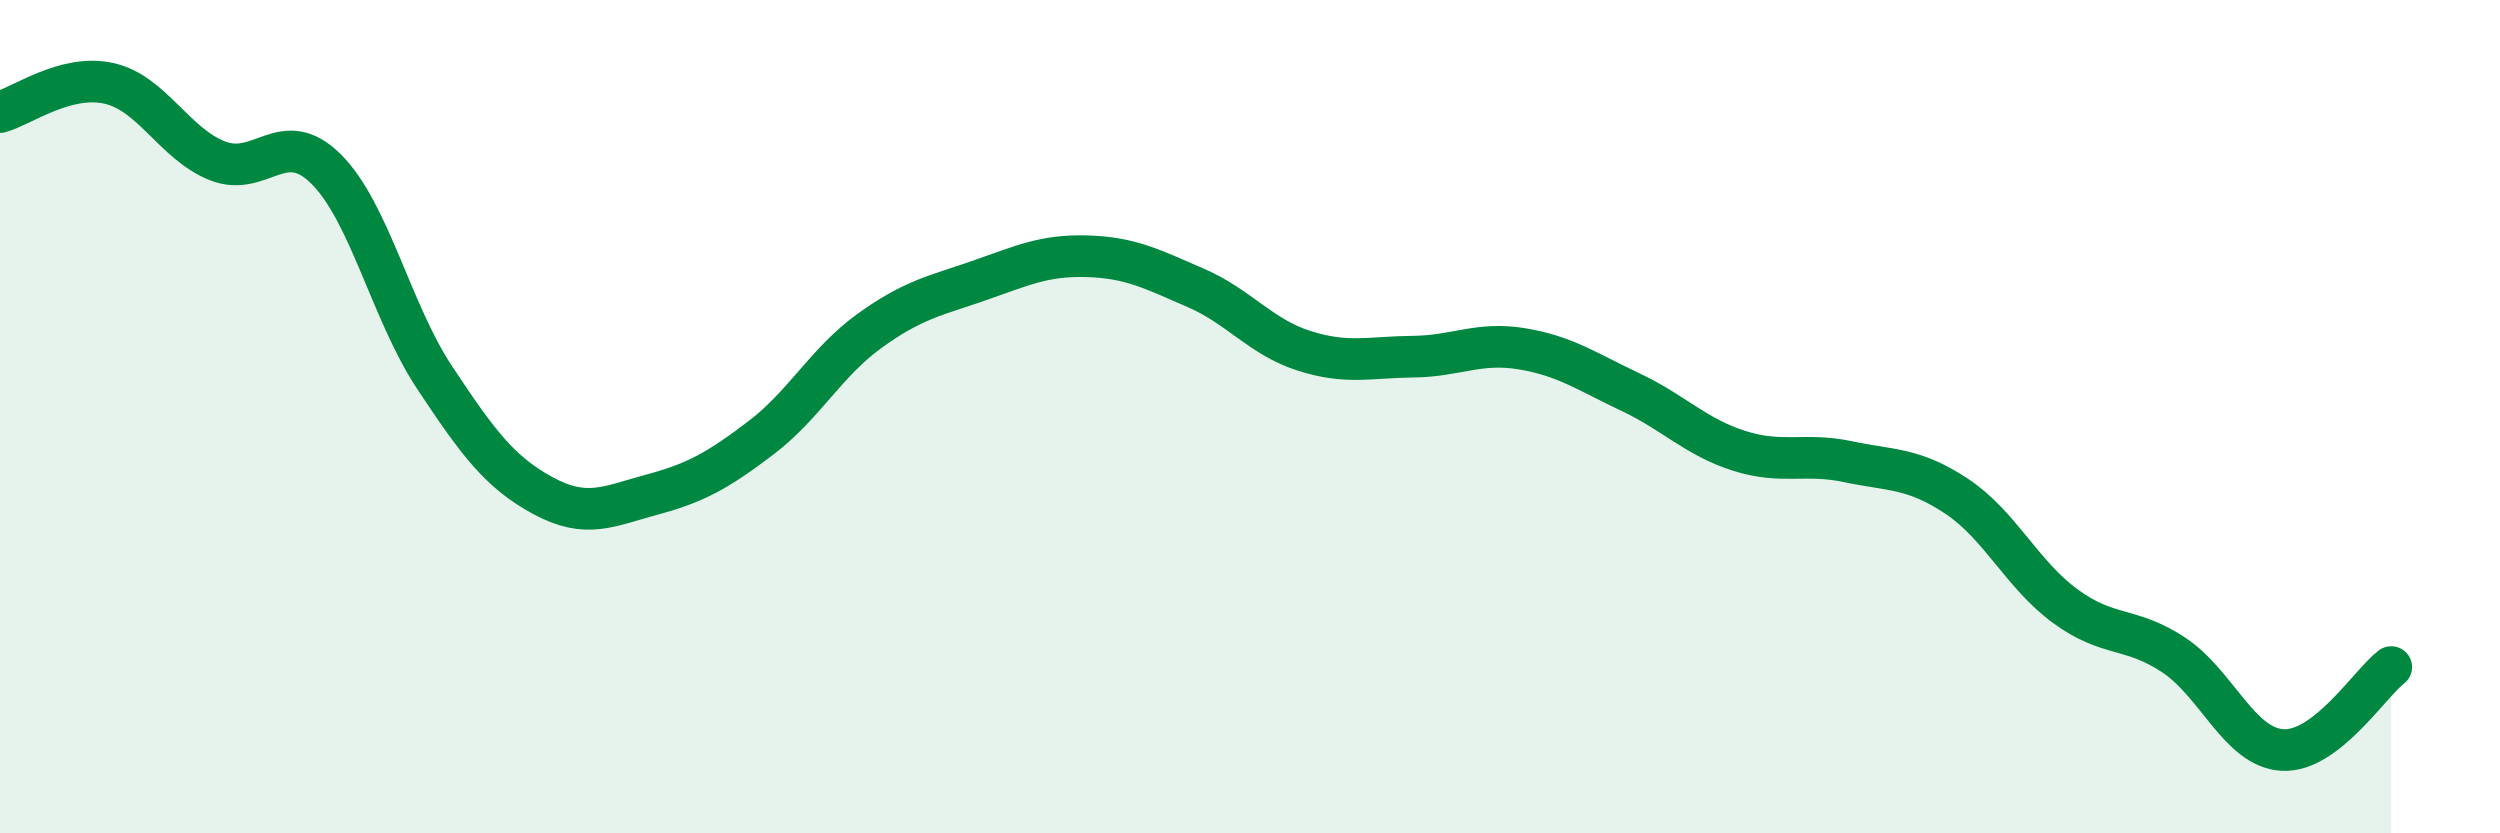
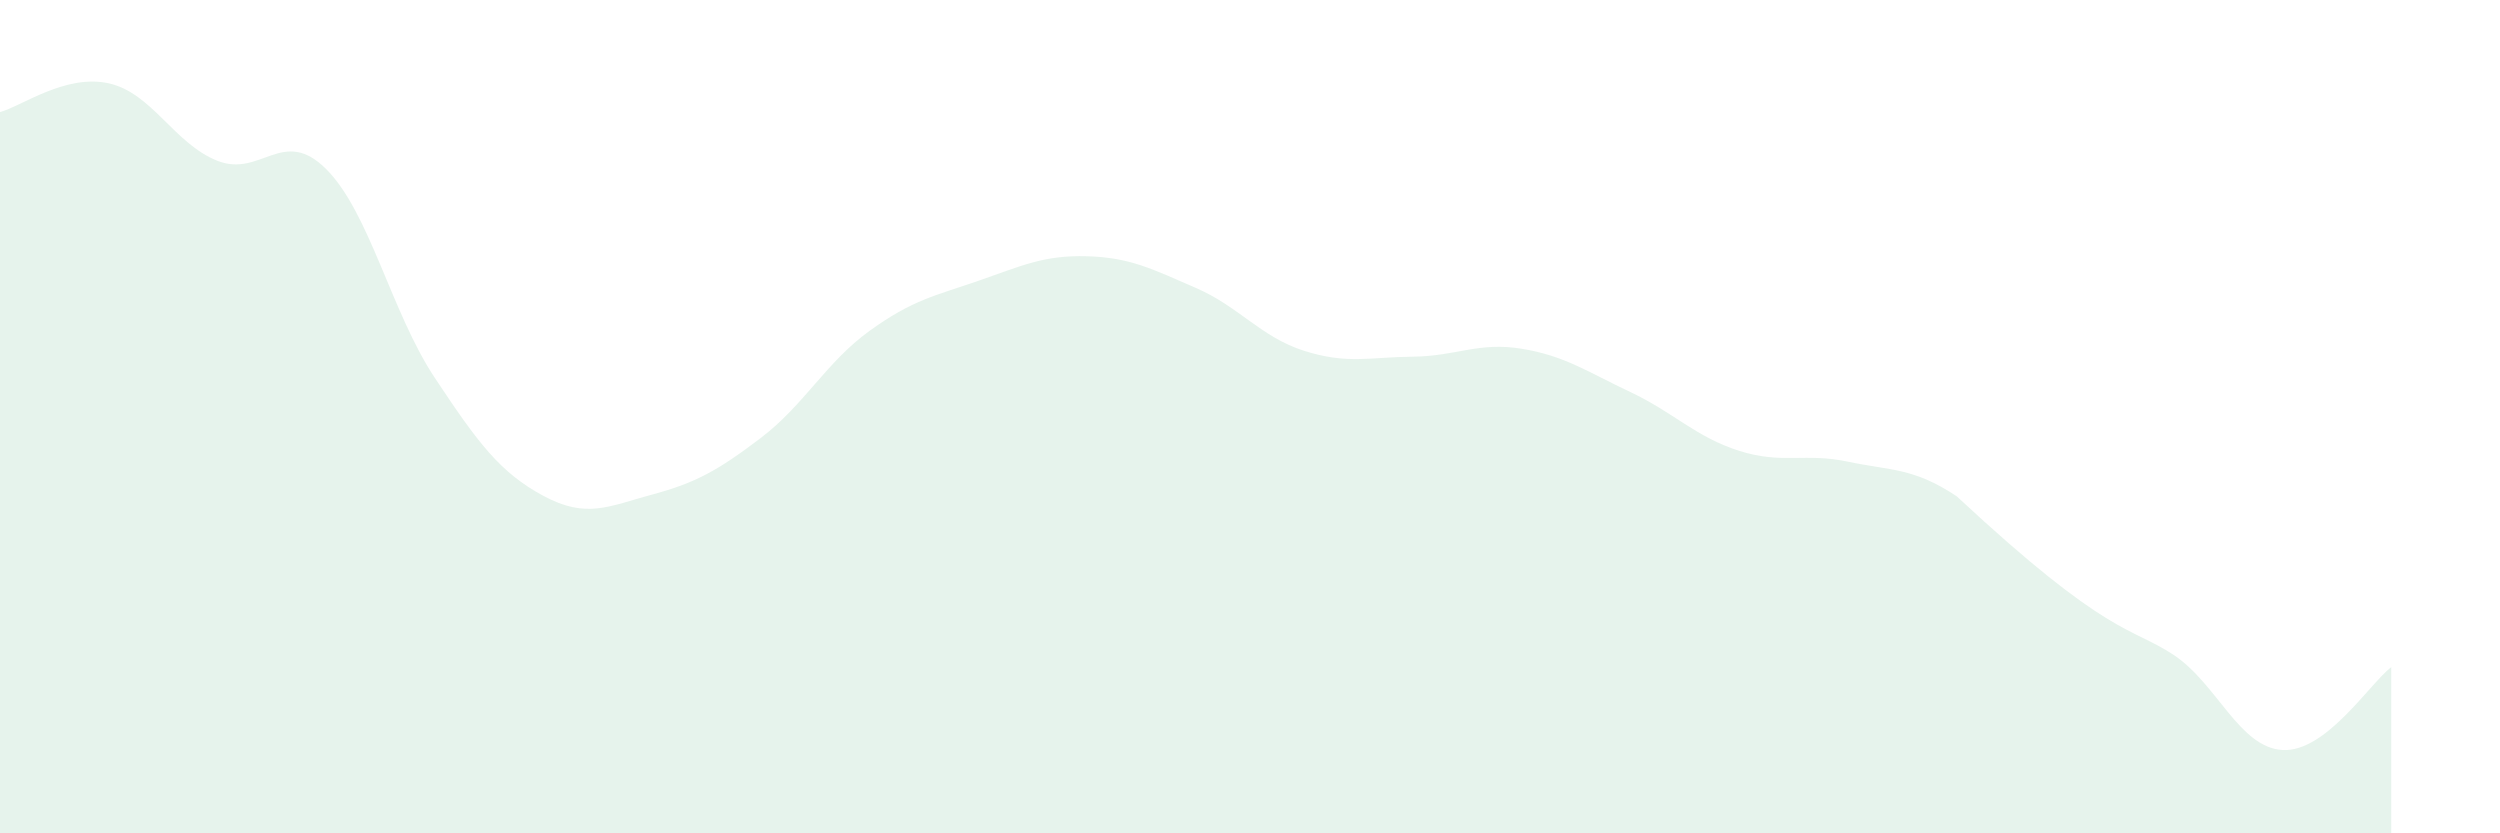
<svg xmlns="http://www.w3.org/2000/svg" width="60" height="20" viewBox="0 0 60 20">
-   <path d="M 0,2.69 C 0.52,2.55 1.57,1.77 2.61,2 C 3.65,2.23 4.18,3.45 5.22,3.86 C 6.26,4.27 6.79,3.02 7.83,4.06 C 8.87,5.1 9.39,7.49 10.43,9.06 C 11.47,10.63 12,11.34 13.04,11.9 C 14.08,12.46 14.61,12.15 15.65,11.87 C 16.69,11.59 17.22,11.3 18.26,10.51 C 19.3,9.72 19.83,8.69 20.87,7.94 C 21.91,7.19 22.44,7.1 23.48,6.74 C 24.52,6.38 25.05,6.12 26.09,6.15 C 27.13,6.18 27.66,6.46 28.7,6.91 C 29.74,7.36 30.26,8.09 31.3,8.42 C 32.34,8.75 32.87,8.57 33.91,8.56 C 34.95,8.55 35.48,8.2 36.52,8.37 C 37.56,8.54 38.09,8.92 39.13,9.41 C 40.17,9.9 40.7,10.49 41.74,10.82 C 42.78,11.15 43.31,10.86 44.35,11.08 C 45.39,11.3 45.92,11.22 46.96,11.91 C 48,12.6 48.53,13.79 49.57,14.55 C 50.61,15.31 51.13,15.03 52.17,15.72 C 53.21,16.41 53.74,17.94 54.78,18 C 55.82,18.06 56.87,16.41 57.39,16.01L57.39 20L0 20Z" fill="#008740" opacity="0.1" stroke-linecap="round" stroke-linejoin="round" />
-   <path d="M 0,2.69 C 0.52,2.55 1.57,1.77 2.61,2 C 3.65,2.23 4.18,3.45 5.22,3.86 C 6.26,4.27 6.79,3.02 7.83,4.06 C 8.87,5.1 9.39,7.49 10.43,9.06 C 11.47,10.63 12,11.34 13.04,11.9 C 14.08,12.46 14.61,12.15 15.65,11.87 C 16.69,11.59 17.22,11.3 18.26,10.51 C 19.3,9.72 19.83,8.69 20.87,7.94 C 21.91,7.19 22.44,7.1 23.48,6.74 C 24.52,6.38 25.05,6.12 26.09,6.15 C 27.13,6.18 27.66,6.46 28.7,6.91 C 29.74,7.36 30.26,8.09 31.3,8.42 C 32.34,8.75 32.87,8.57 33.91,8.56 C 34.95,8.55 35.48,8.2 36.52,8.37 C 37.56,8.54 38.09,8.92 39.13,9.41 C 40.17,9.9 40.7,10.49 41.74,10.82 C 42.78,11.15 43.31,10.86 44.35,11.08 C 45.39,11.3 45.92,11.22 46.96,11.91 C 48,12.6 48.53,13.79 49.57,14.55 C 50.61,15.31 51.13,15.03 52.17,15.72 C 53.21,16.41 53.74,17.94 54.78,18 C 55.82,18.06 56.87,16.41 57.39,16.01" stroke="#008740" stroke-width="1" fill="none" stroke-linecap="round" stroke-linejoin="round" />
+   <path d="M 0,2.69 C 0.52,2.55 1.57,1.77 2.61,2 C 3.65,2.23 4.18,3.45 5.22,3.86 C 6.26,4.27 6.79,3.02 7.83,4.06 C 8.87,5.1 9.39,7.49 10.43,9.06 C 11.47,10.63 12,11.34 13.04,11.9 C 14.08,12.46 14.61,12.15 15.65,11.87 C 16.69,11.59 17.22,11.3 18.26,10.51 C 19.3,9.72 19.83,8.69 20.87,7.94 C 21.91,7.19 22.44,7.1 23.48,6.74 C 24.52,6.38 25.05,6.12 26.09,6.15 C 27.13,6.18 27.66,6.46 28.7,6.91 C 29.74,7.36 30.26,8.09 31.3,8.42 C 32.34,8.75 32.87,8.57 33.91,8.56 C 34.95,8.55 35.48,8.2 36.52,8.37 C 37.56,8.54 38.09,8.92 39.13,9.41 C 40.17,9.9 40.7,10.49 41.74,10.82 C 42.78,11.15 43.31,10.86 44.35,11.08 C 45.39,11.3 45.92,11.22 46.96,11.91 C 50.61,15.31 51.13,15.03 52.17,15.72 C 53.21,16.41 53.74,17.94 54.78,18 C 55.82,18.06 56.87,16.41 57.39,16.01L57.39 20L0 20Z" fill="#008740" opacity="0.1" stroke-linecap="round" stroke-linejoin="round" />
</svg>